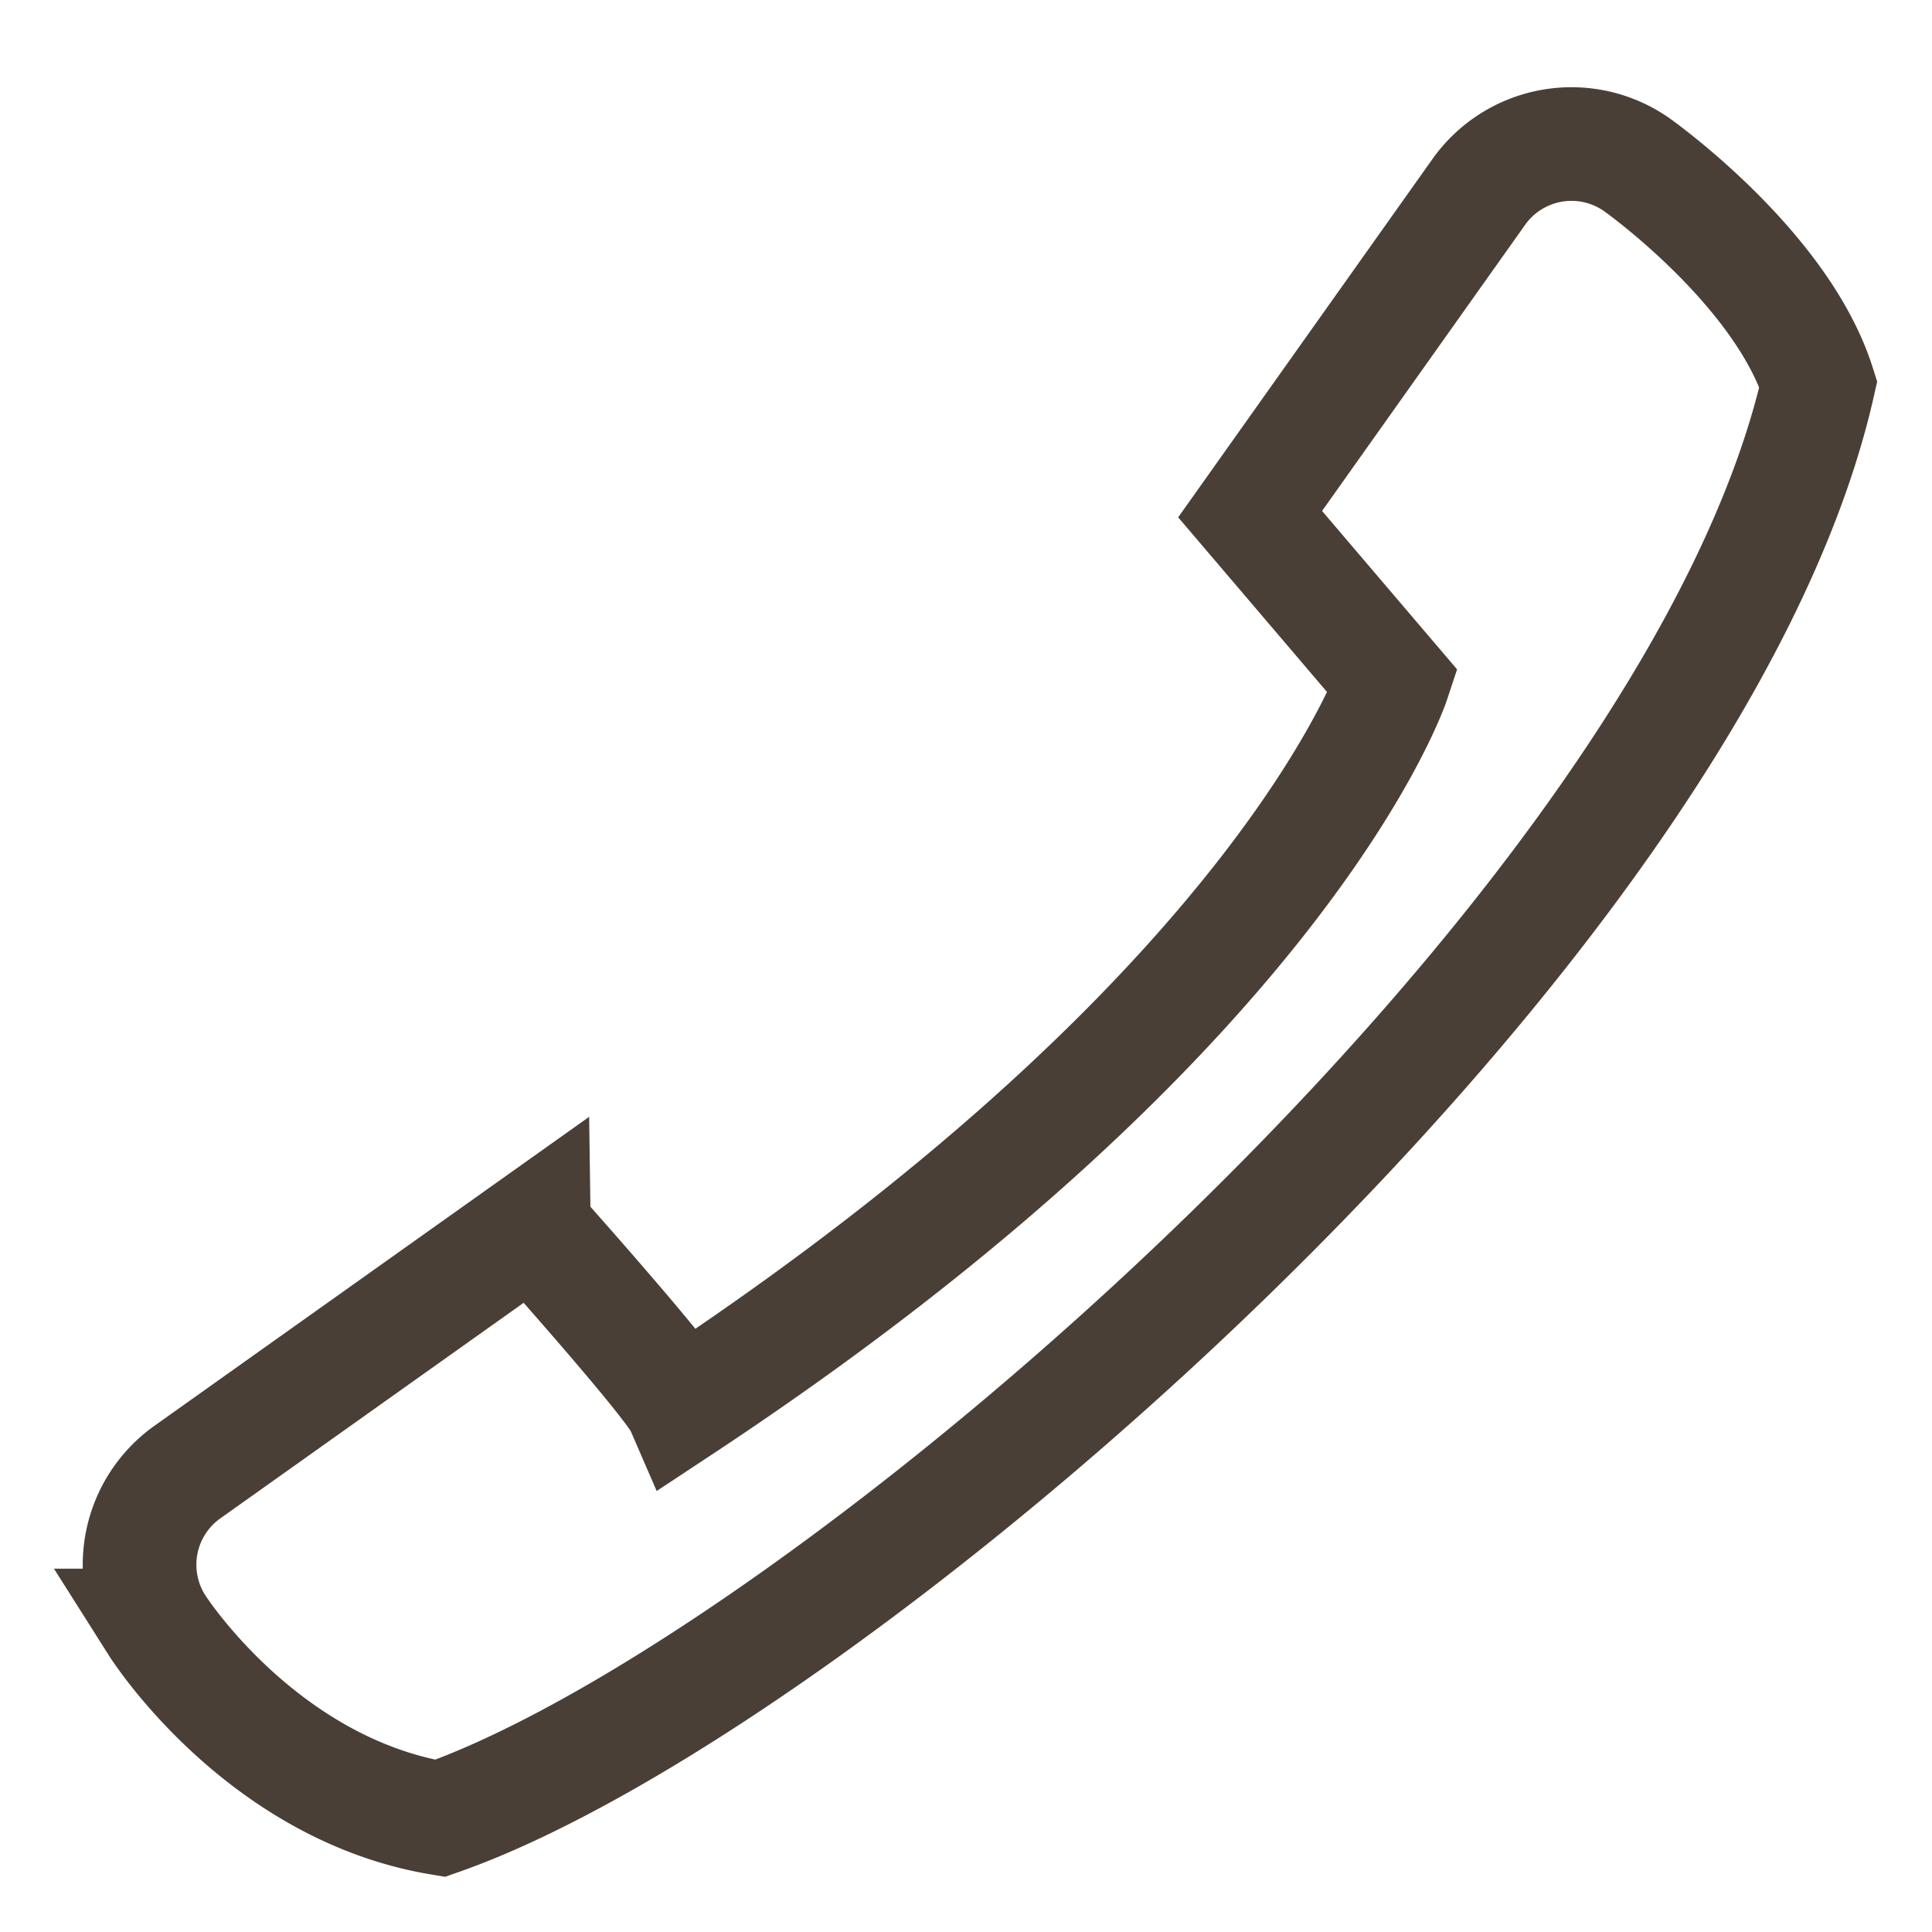
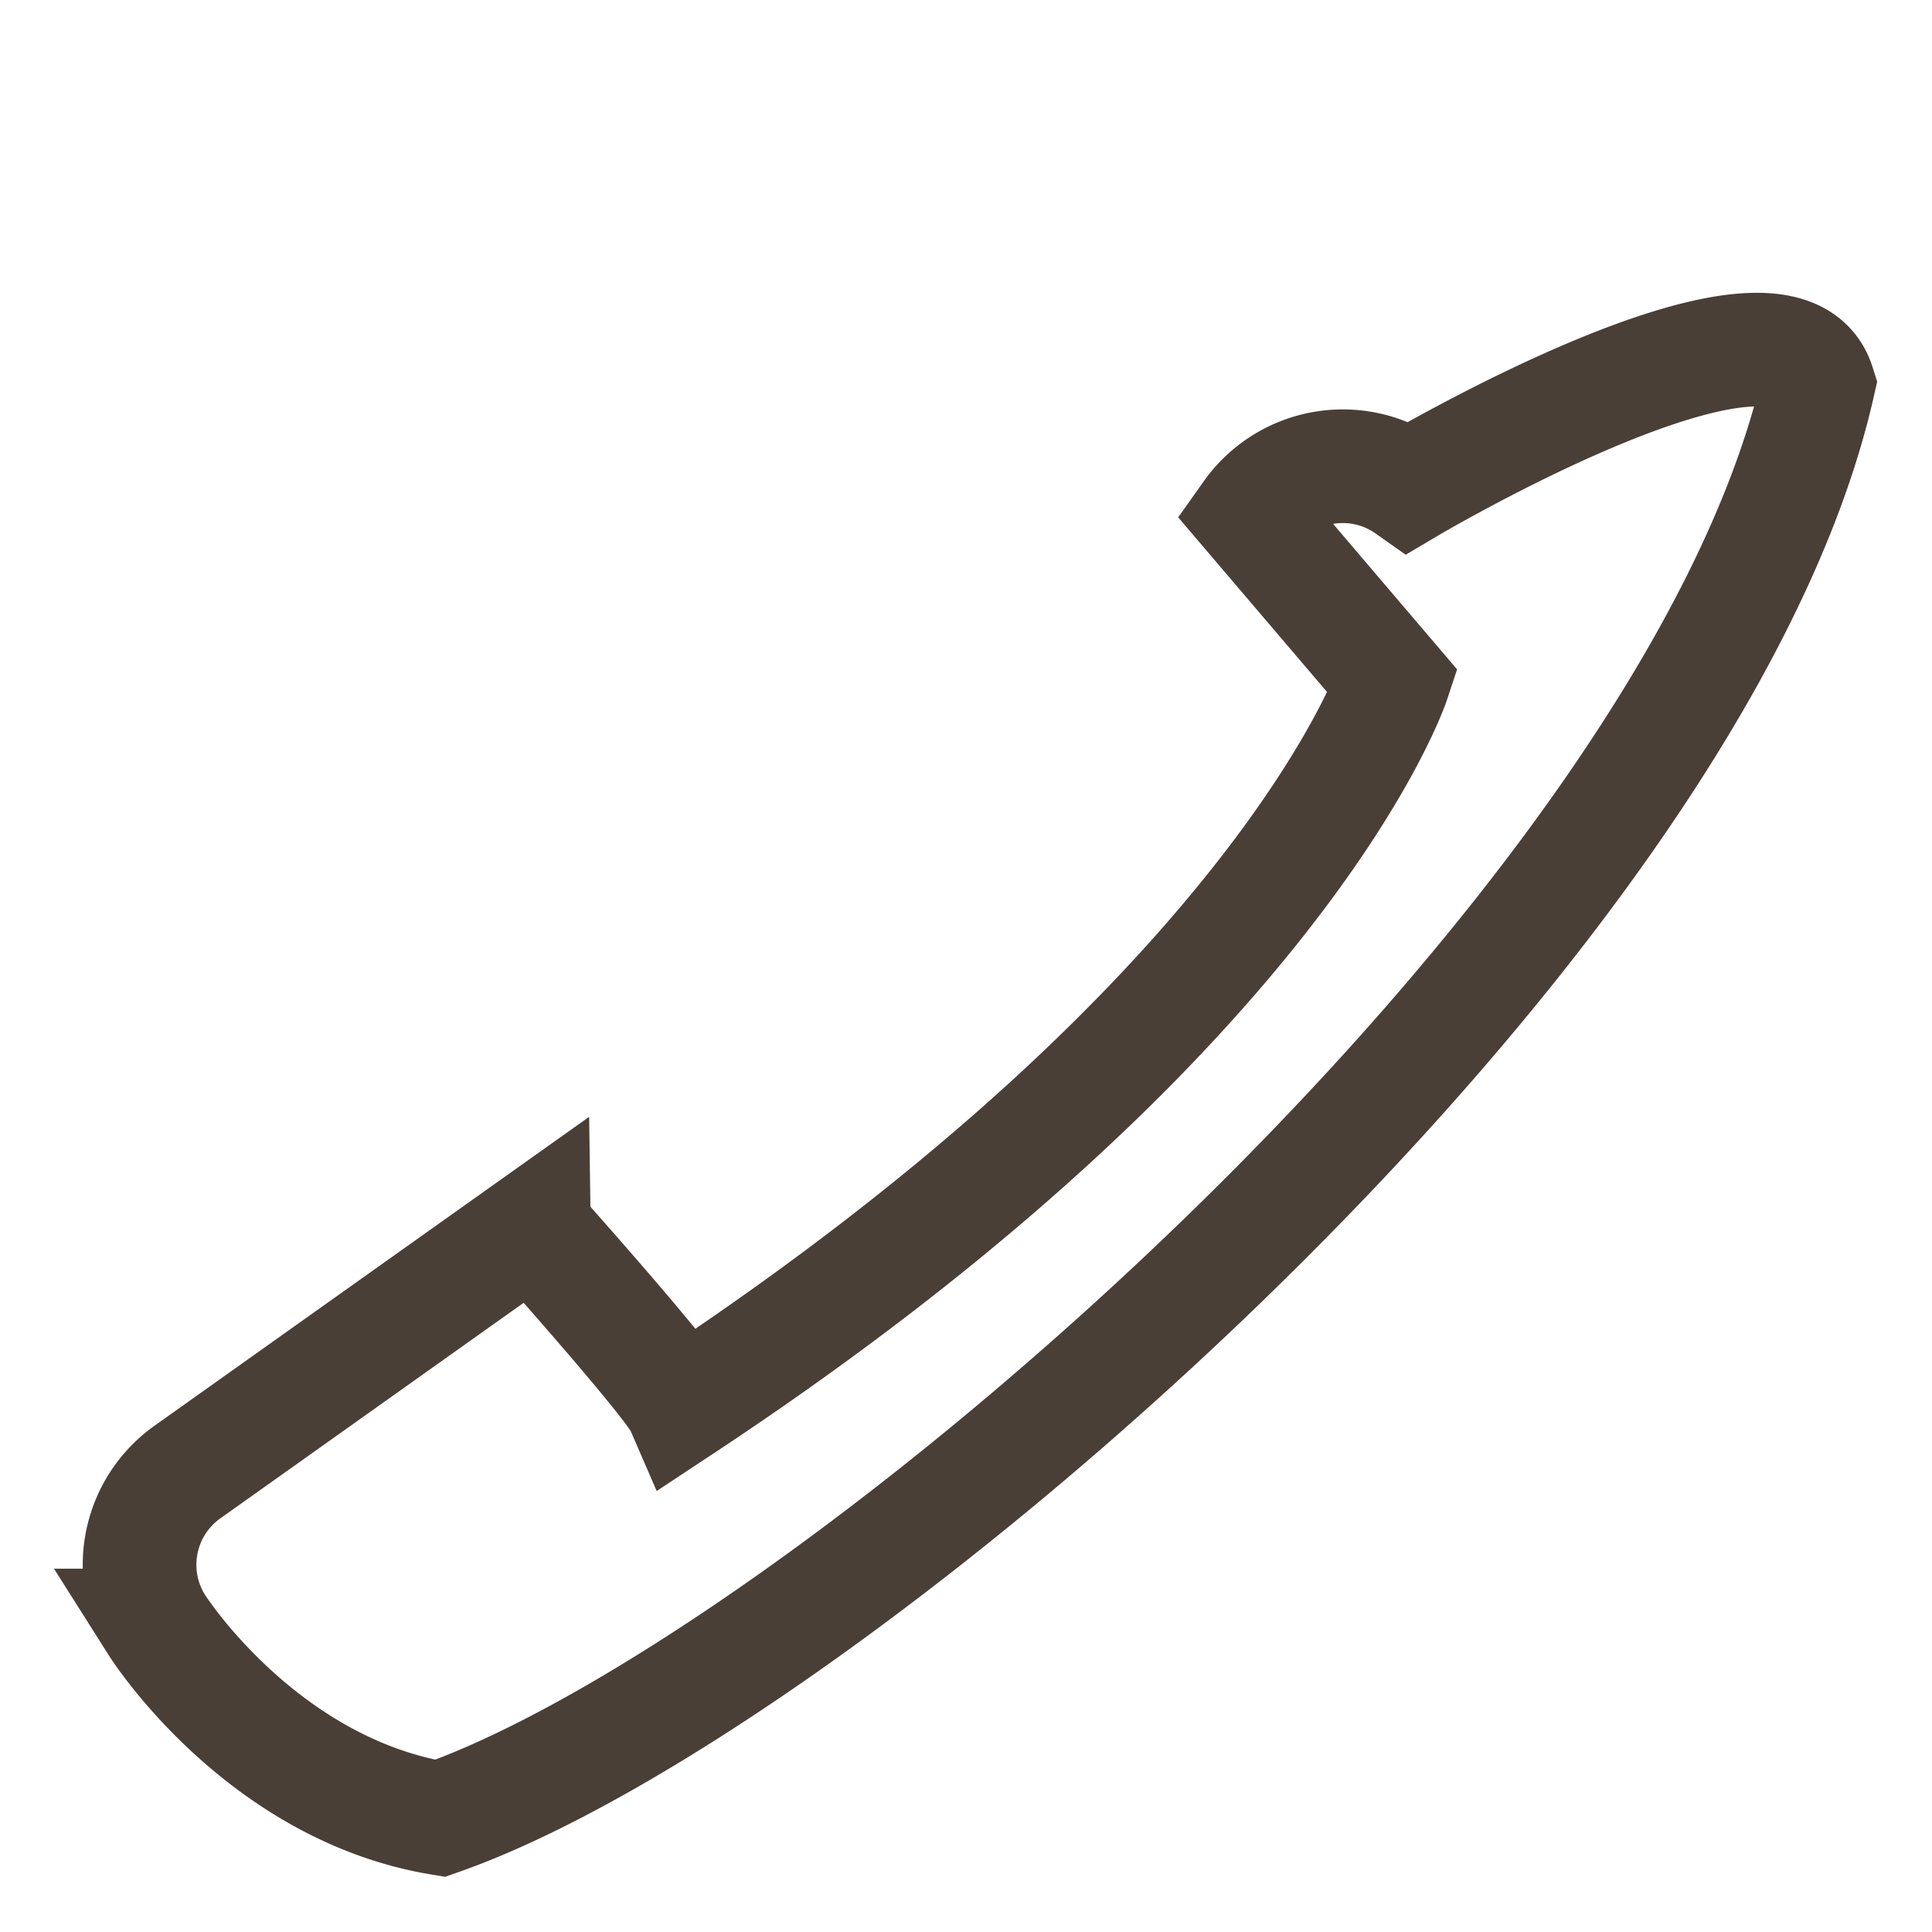
<svg xmlns="http://www.w3.org/2000/svg" width="17" height="17" viewBox="0 0 17 17">
  <g>
    <g>
-       <path fill="none" stroke="#493f37" stroke-miterlimit="20" d="M12.258 6v0L11 4.524v0l2.012-2.835a1 1 0 0 1 1.393-.238S15.67 2.346 16 3.38C14.903 8.223 7.243 14.817 3.872 16c-1.582-.264-2.489-1.697-2.489-1.697a1 1 0 0 1 .266-1.35l3.035-2.157v0S5.909 12.164 6 12.374C11.308 8.868 12.258 6 12.258 6z" />
+       <path fill="none" stroke="#493f37" stroke-miterlimit="20" d="M12.258 6v0L11 4.524v0a1 1 0 0 1 1.393-.238S15.67 2.346 16 3.38C14.903 8.223 7.243 14.817 3.872 16c-1.582-.264-2.489-1.697-2.489-1.697a1 1 0 0 1 .266-1.35l3.035-2.157v0S5.909 12.164 6 12.374C11.308 8.868 12.258 6 12.258 6z" />
    </g>
  </g>
</svg>